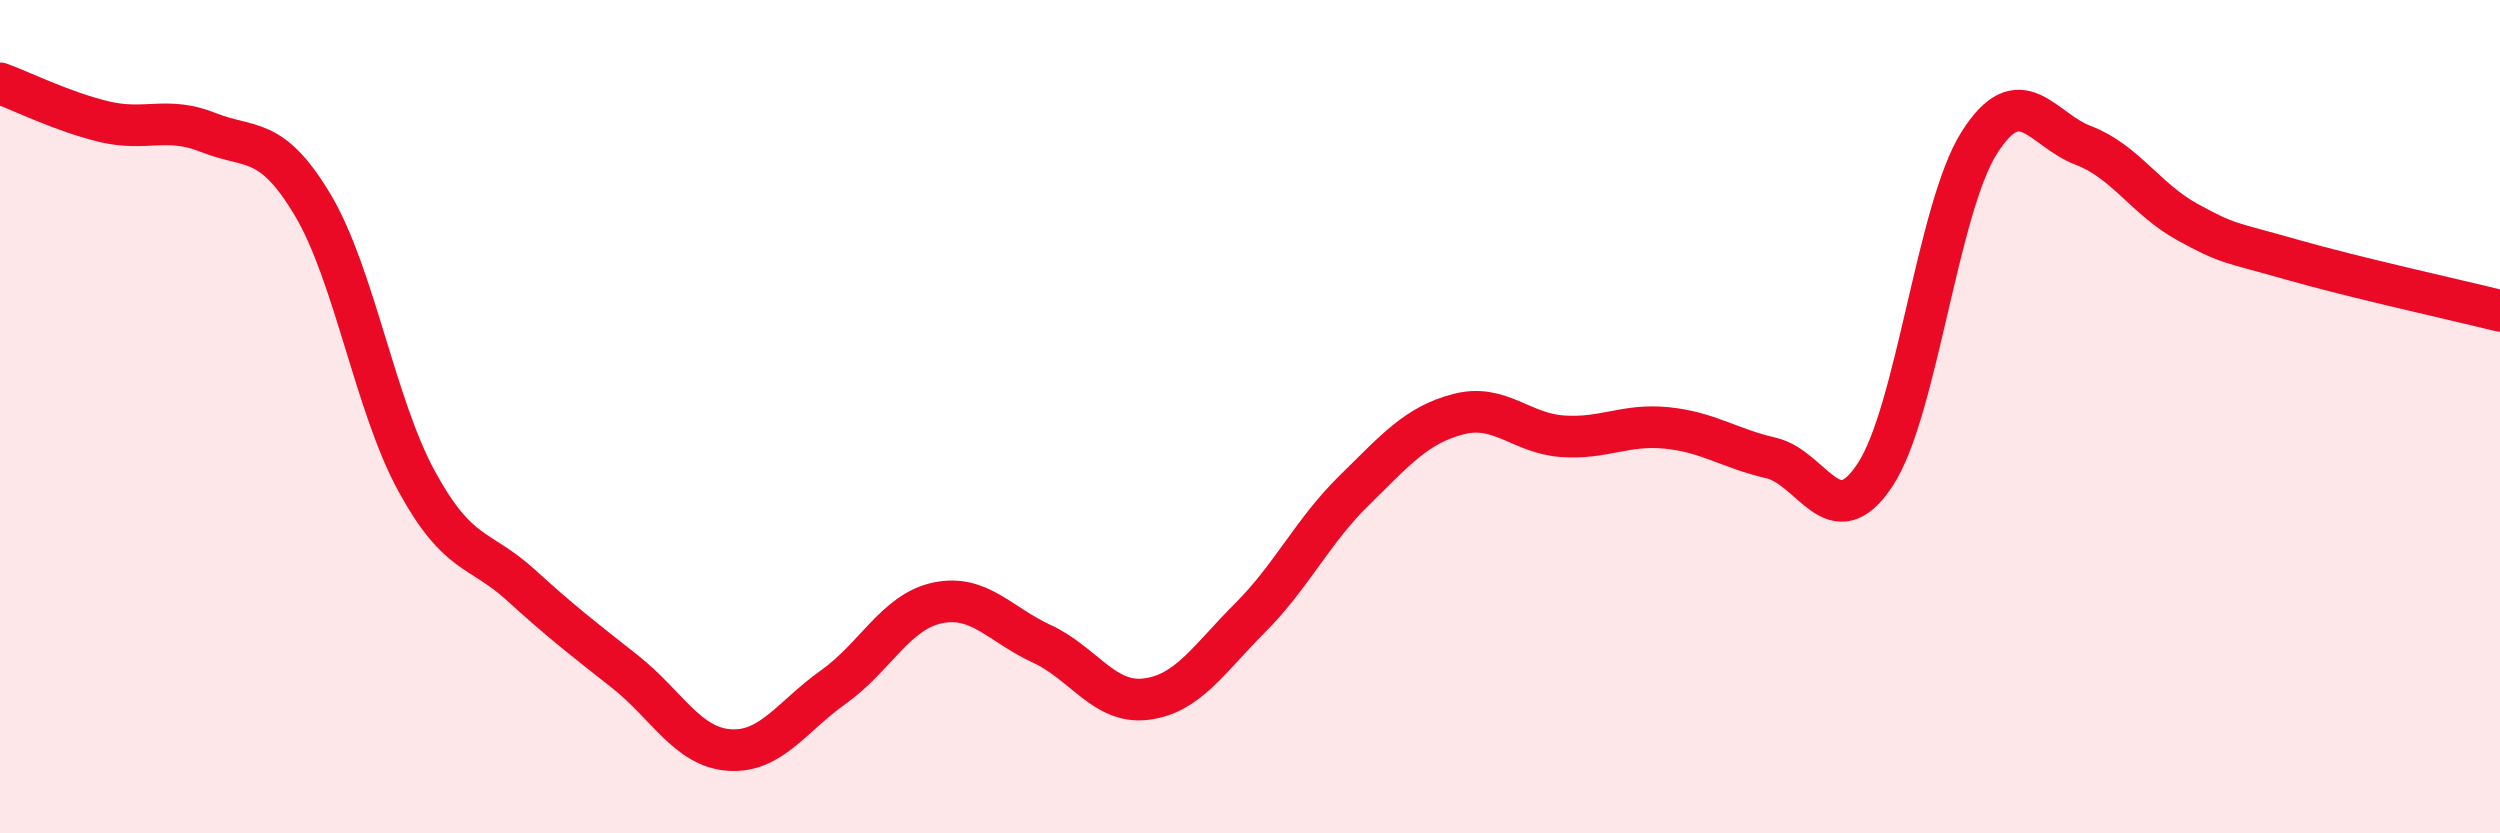
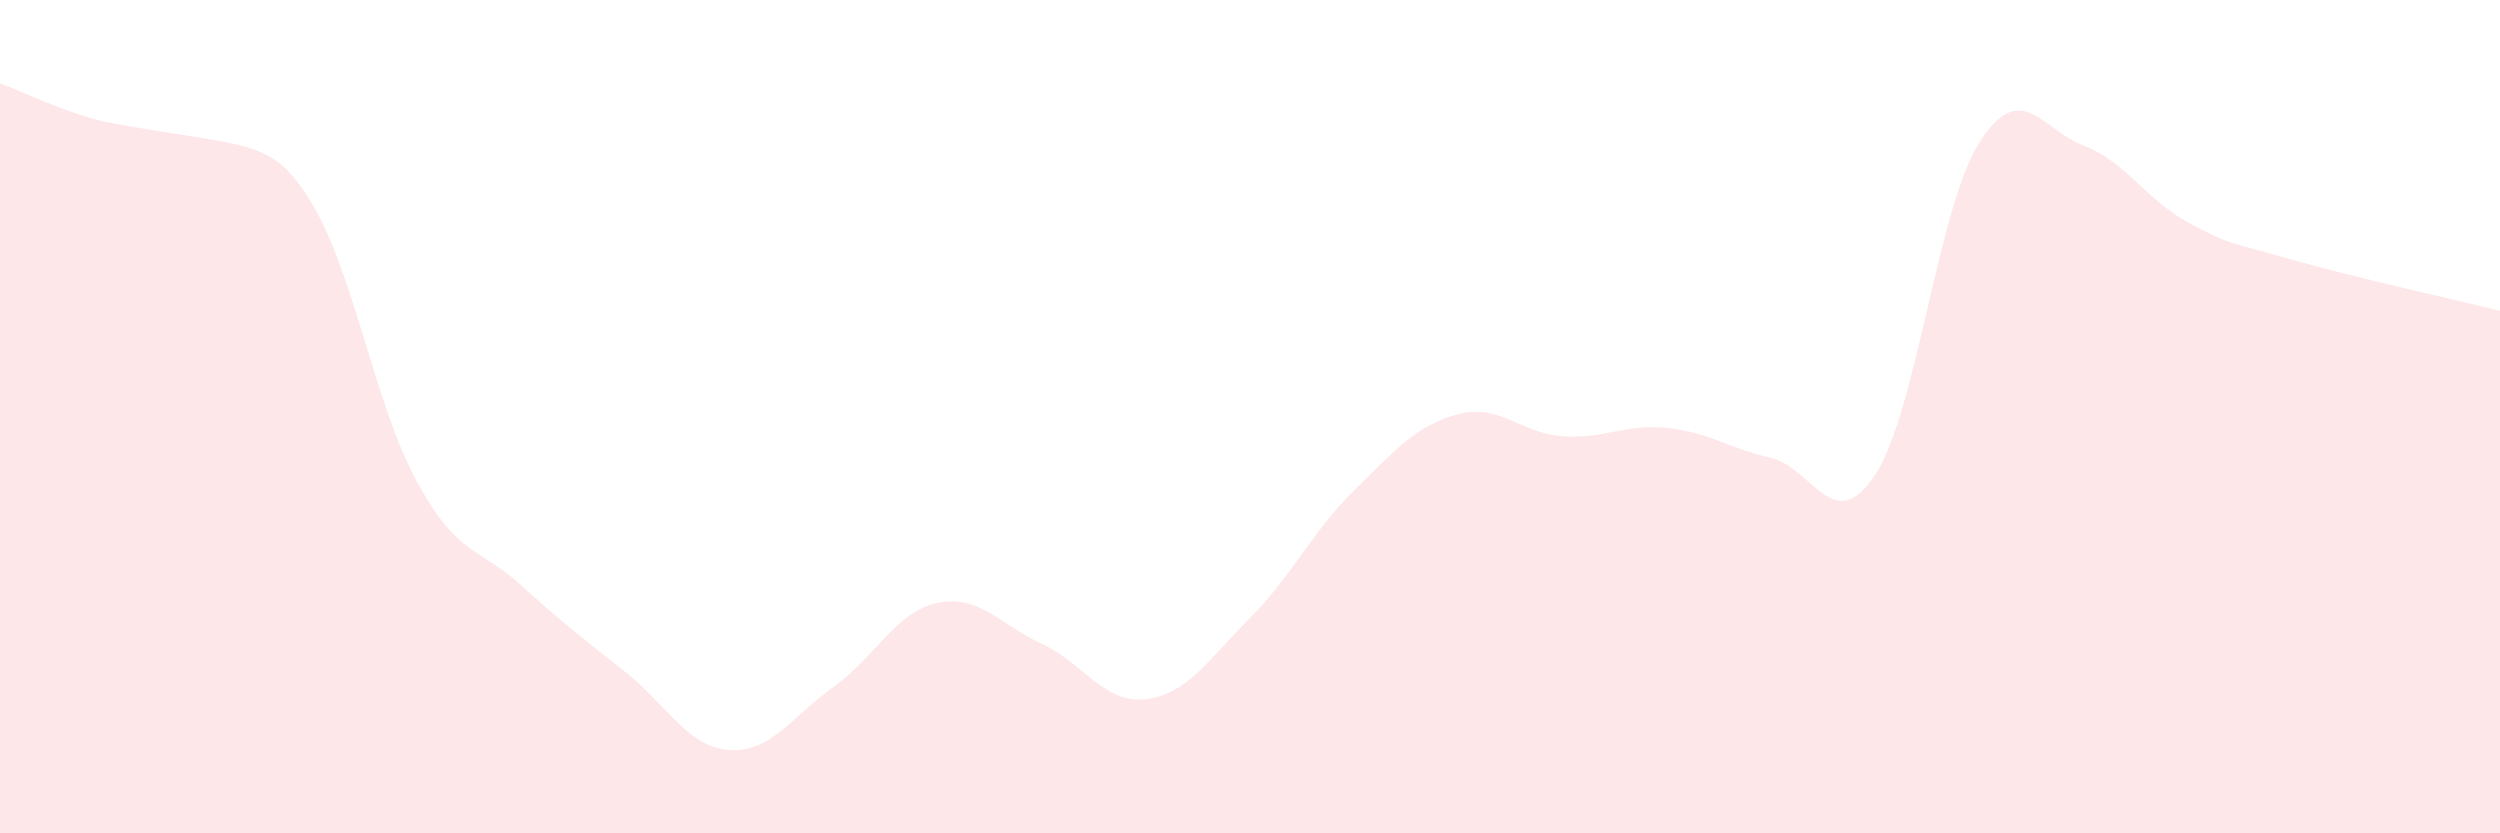
<svg xmlns="http://www.w3.org/2000/svg" width="60" height="20" viewBox="0 0 60 20">
-   <path d="M 0,2 C 0.5,2.18 1.5,2.68 2.5,2.92 C 3.5,3.16 4,2.78 5,3.18 C 6,3.58 6.5,3.24 7.5,4.91 C 8.5,6.58 9,9.72 10,11.55 C 11,13.38 11.5,13.13 12.5,14.04 C 13.5,14.95 14,15.33 15,16.12 C 16,16.91 16.5,17.93 17.5,18 C 18.5,18.07 19,17.2 20,16.49 C 21,15.78 21.5,14.68 22.5,14.47 C 23.5,14.26 24,14.99 25,15.45 C 26,15.91 26.5,16.9 27.5,16.78 C 28.5,16.66 29,15.83 30,14.83 C 31,13.83 31.5,12.75 32.5,11.77 C 33.5,10.79 34,10.2 35,9.94 C 36,9.68 36.5,10.4 37.5,10.47 C 38.5,10.54 39,10.17 40,10.27 C 41,10.37 41.5,10.76 42.5,10.99 C 43.5,11.22 44,12.91 45,11.4 C 46,9.89 46.5,5.01 47.5,3.43 C 48.5,1.85 49,3.11 50,3.49 C 51,3.87 51.5,4.78 52.5,5.33 C 53.5,5.88 53.5,5.8 55,6.23 C 56.5,6.66 59,7.21 60,7.46L60 20L0 20Z" fill="#EB0A25" opacity="0.1" stroke-linecap="round" stroke-linejoin="round" />
-   <path d="M 0,2 C 0.5,2.18 1.5,2.68 2.5,2.92 C 3.5,3.16 4,2.78 5,3.18 C 6,3.58 6.5,3.24 7.5,4.91 C 8.5,6.58 9,9.72 10,11.55 C 11,13.38 11.5,13.13 12.5,14.04 C 13.5,14.95 14,15.33 15,16.12 C 16,16.91 16.5,17.93 17.5,18 C 18.5,18.07 19,17.2 20,16.49 C 21,15.78 21.5,14.68 22.5,14.47 C 23.5,14.26 24,14.99 25,15.45 C 26,15.91 26.5,16.9 27.5,16.78 C 28.5,16.66 29,15.83 30,14.83 C 31,13.83 31.5,12.75 32.5,11.77 C 33.5,10.79 34,10.2 35,9.94 C 36,9.68 36.5,10.4 37.5,10.47 C 38.5,10.54 39,10.17 40,10.27 C 41,10.37 41.5,10.76 42.5,10.99 C 43.5,11.22 44,12.91 45,11.4 C 46,9.89 46.5,5.01 47.5,3.43 C 48.5,1.85 49,3.11 50,3.49 C 51,3.87 51.5,4.78 52.5,5.33 C 53.5,5.88 53.5,5.8 55,6.23 C 56.5,6.66 59,7.21 60,7.46" stroke="#EB0A25" stroke-width="1" fill="none" stroke-linecap="round" stroke-linejoin="round" />
+   <path d="M 0,2 C 0.5,2.18 1.5,2.68 2.5,2.92 C 6,3.58 6.5,3.24 7.5,4.91 C 8.5,6.58 9,9.72 10,11.55 C 11,13.38 11.5,13.13 12.5,14.04 C 13.5,14.95 14,15.33 15,16.12 C 16,16.91 16.5,17.93 17.5,18 C 18.5,18.07 19,17.2 20,16.49 C 21,15.78 21.5,14.68 22.5,14.47 C 23.5,14.26 24,14.99 25,15.45 C 26,15.91 26.5,16.9 27.5,16.78 C 28.5,16.66 29,15.83 30,14.83 C 31,13.83 31.5,12.75 32.5,11.77 C 33.5,10.79 34,10.2 35,9.94 C 36,9.68 36.5,10.4 37.5,10.47 C 38.5,10.54 39,10.17 40,10.27 C 41,10.37 41.5,10.76 42.5,10.99 C 43.5,11.22 44,12.91 45,11.4 C 46,9.89 46.5,5.01 47.5,3.43 C 48.5,1.85 49,3.11 50,3.49 C 51,3.87 51.5,4.78 52.5,5.33 C 53.5,5.88 53.5,5.8 55,6.23 C 56.5,6.66 59,7.21 60,7.46L60 20L0 20Z" fill="#EB0A25" opacity="0.1" stroke-linecap="round" stroke-linejoin="round" />
</svg>